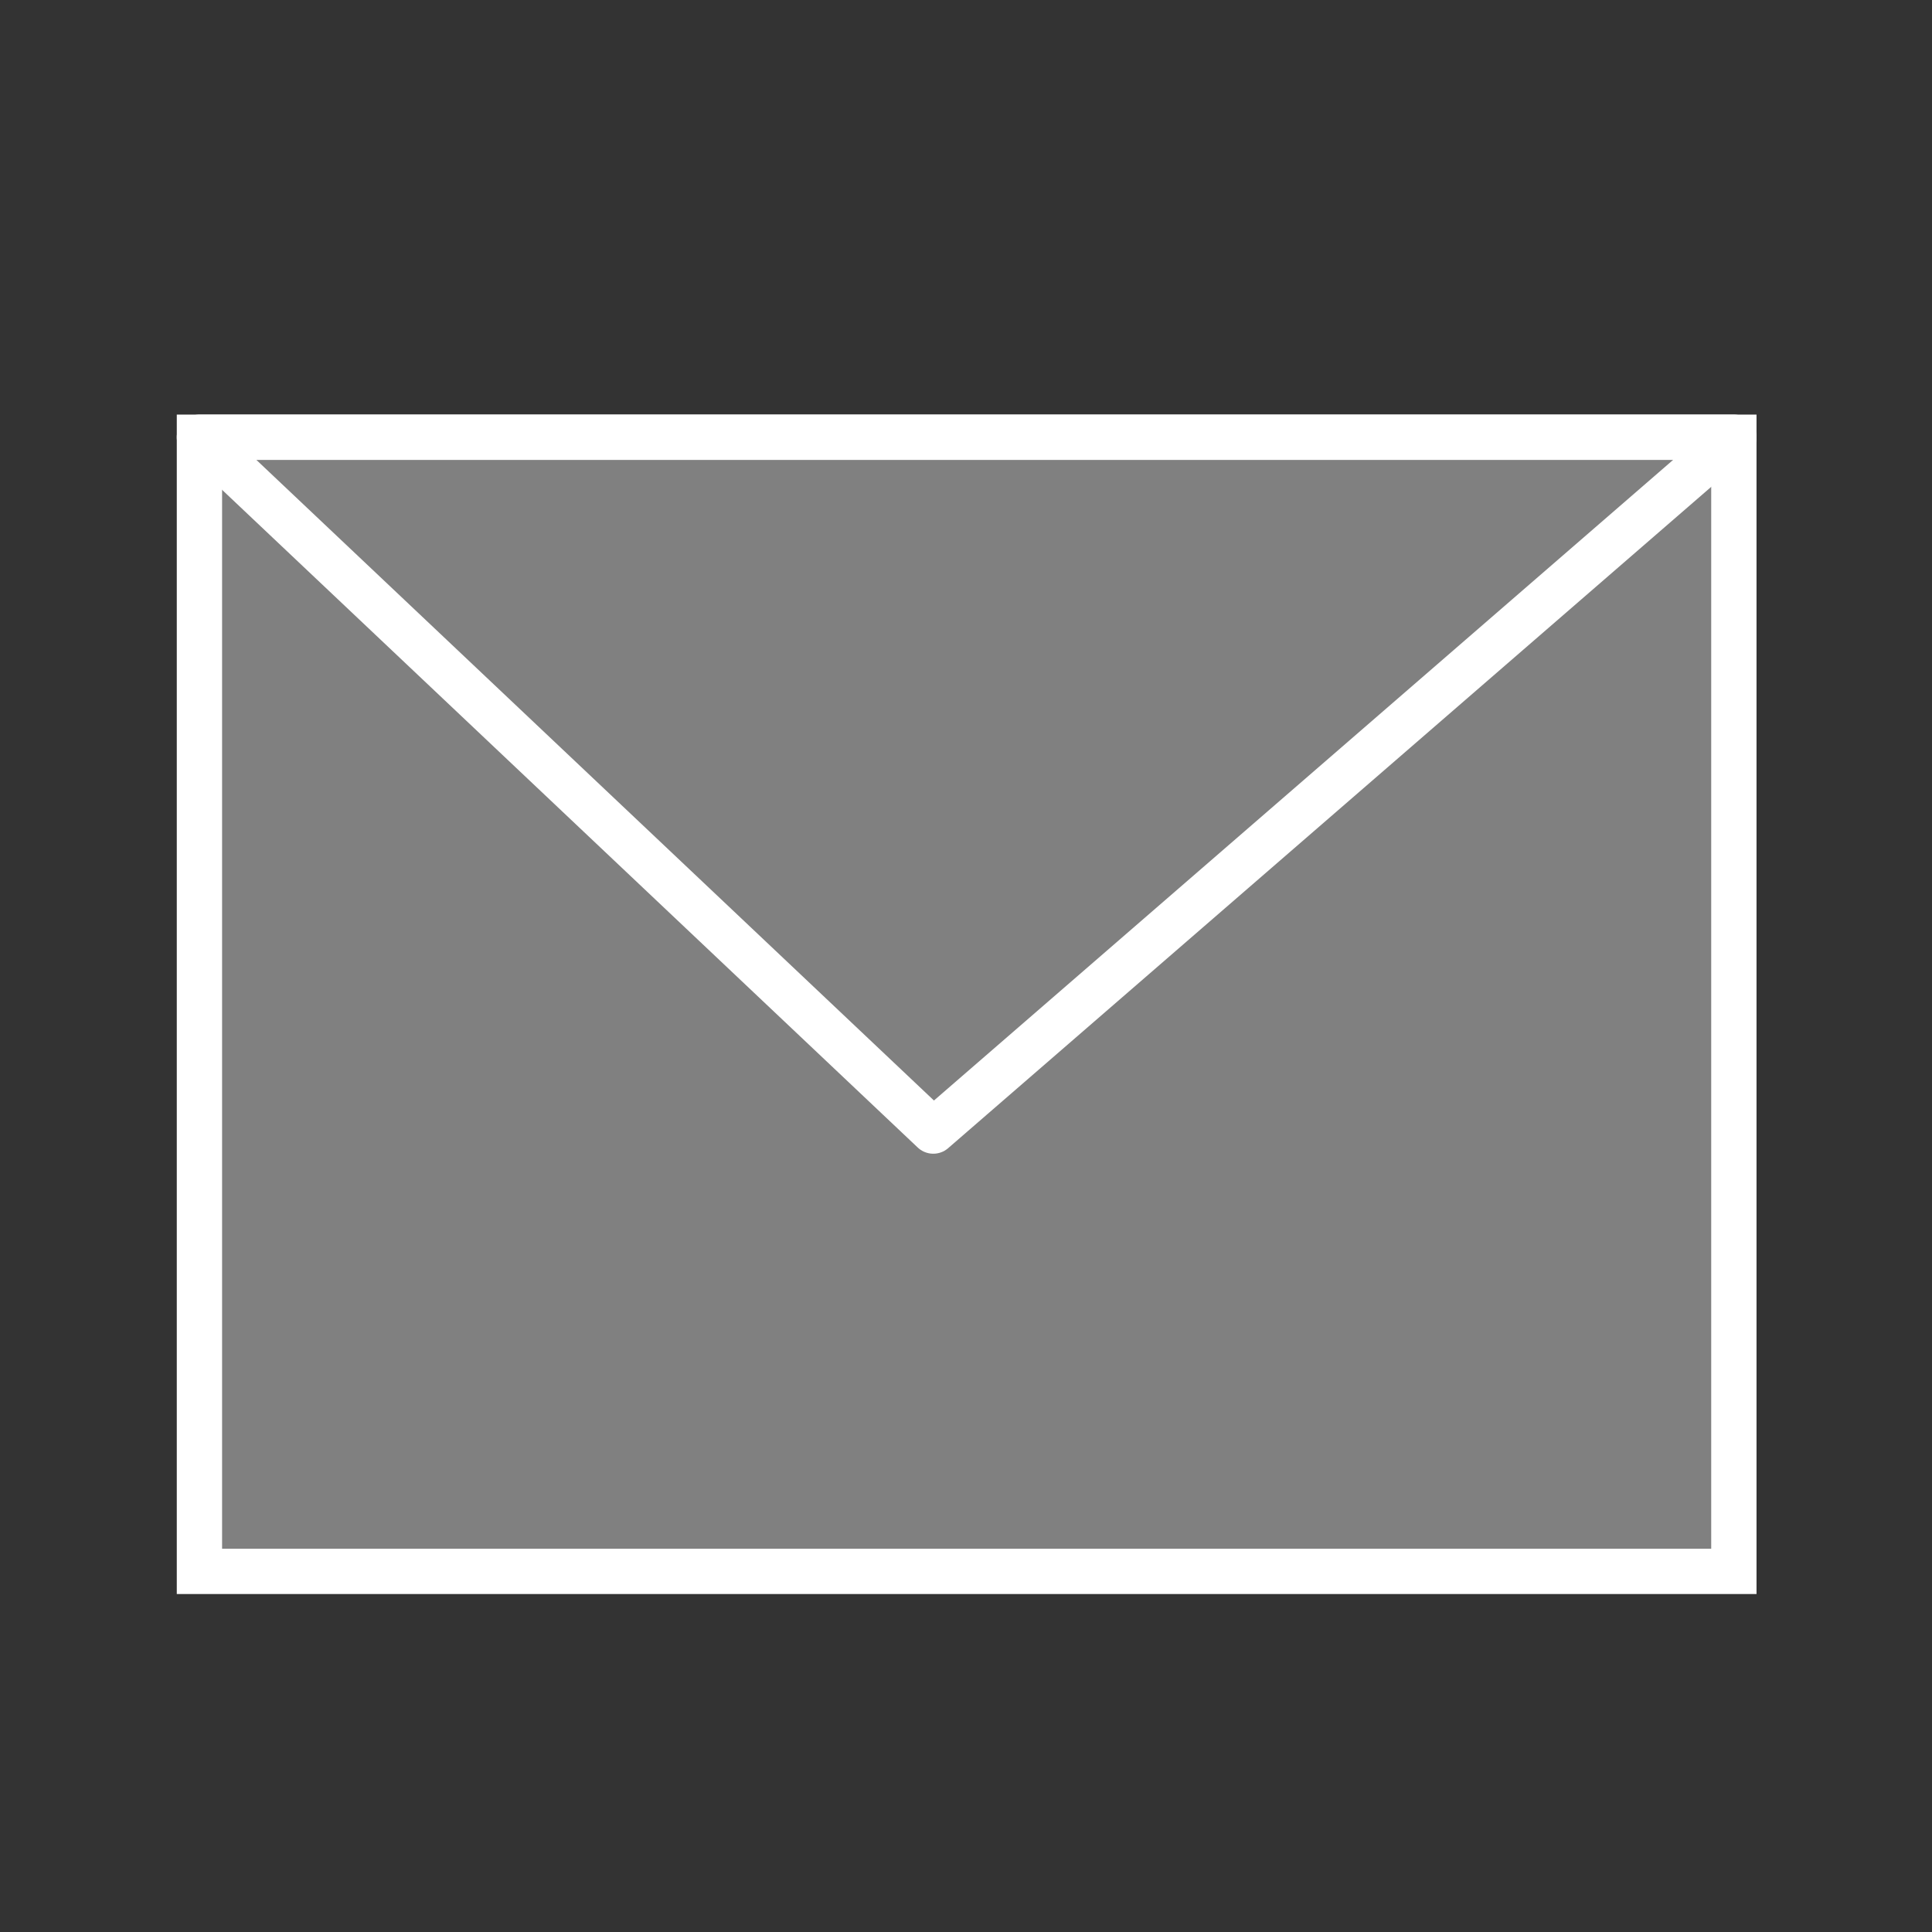
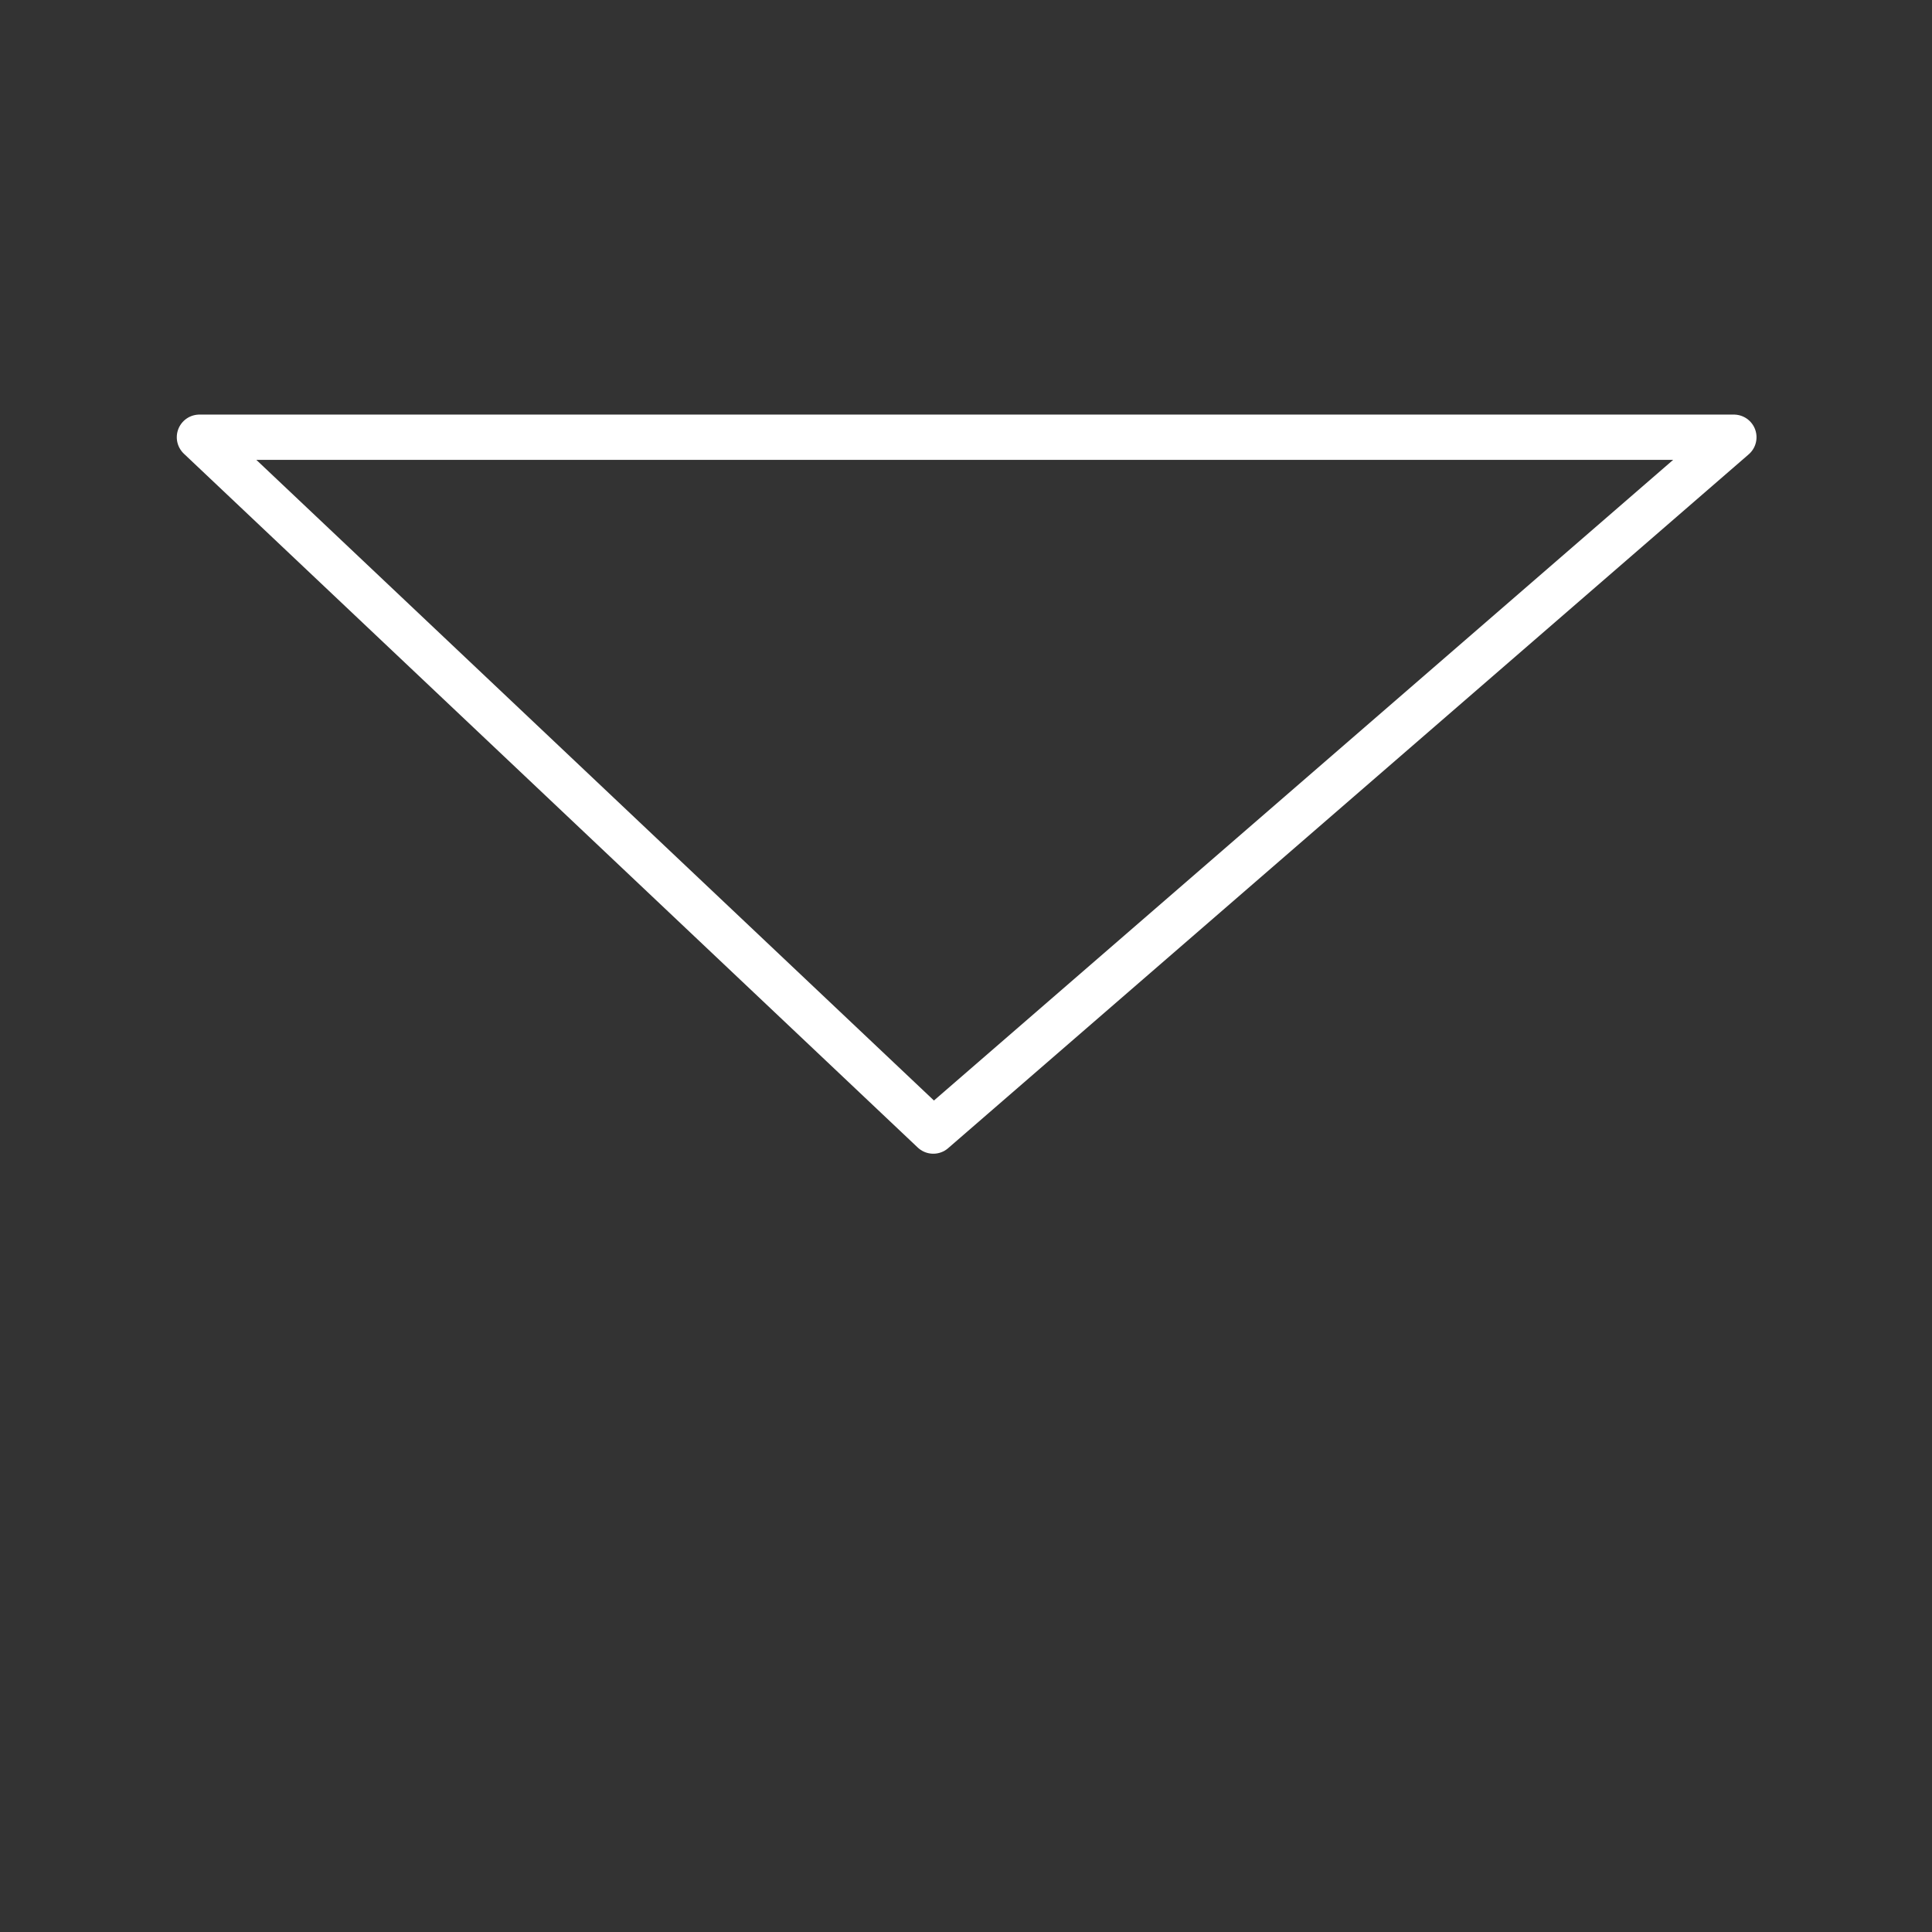
<svg xmlns="http://www.w3.org/2000/svg" xmlns:ns1="http://sodipodi.sourceforge.net/DTD/sodipodi-0.dtd" xmlns:ns2="http://www.inkscape.org/namespaces/inkscape" id="svg2" ns1:docname="envelope.svg" viewBox="0 0 128 128" version="1.1" ns2:version="1.2.2 (732a01da63, 2022-12-09, custom)">
  <rect x="0" y="0" width="128" height="128" fill="#333333" stroke="none" />
  <defs id="defs762" />
  <title id="title3010">Envelope Closed</title>
  <ns1:namedview id="base" bordercolor="#666666" ns2:pageshadow="2" ns2:guide-bbox="true" pagecolor="#ffffff" ns2:window-height="1025" ns2:window-maximized="1" ns2:zoom="2.8284271" ns2:window-x="67" showgrid="false" borderopacity="1.0" ns2:current-layer="g3735" ns2:cx="102.35371" ns2:cy="104.6518" showguides="true" ns2:window-y="27" ns2:window-width="1853" ns2:pageopacity="0.0" ns2:document-units="px" ns2:showpageshadow="2" ns2:pagecheckerboard="0" ns2:deskcolor="#d1d1d1">
    <ns2:grid id="grid2818" enabled="true" visible="true" snapvisiblegridlinesonly="true" type="xygrid" empspacing="5" />
  </ns1:namedview>
  <g id="layer1" ns2:label="Layer 1" ns2:groupmode="layer" transform="translate(0 -924.36)">
    <g id="g3735" transform="matrix(.884 0 0 .884 -70.767 889.36)" style="fill:#ff00ff;fill-opacity:1">
-       <path id="path2820" ns1:nodetypes="cccccc" style="fill:#808080;fill-opacity:1;stroke:#ffffff;stroke-width:3.395;stroke-opacity:1" d="m 95,72.362 v 85 h 115 v -85 l -115,-3e-6 z" />
      <path id="path2822" ns1:nodetypes="cccc" style="stroke-linejoin:round;stroke:#ffffff;stroke-width:3.395;fill:#f9f9f9;fill-opacity:0;stroke-opacity:1" d="m95 72.362 55 52 60-52h-115z" />
    </g>
  </g>
</svg>